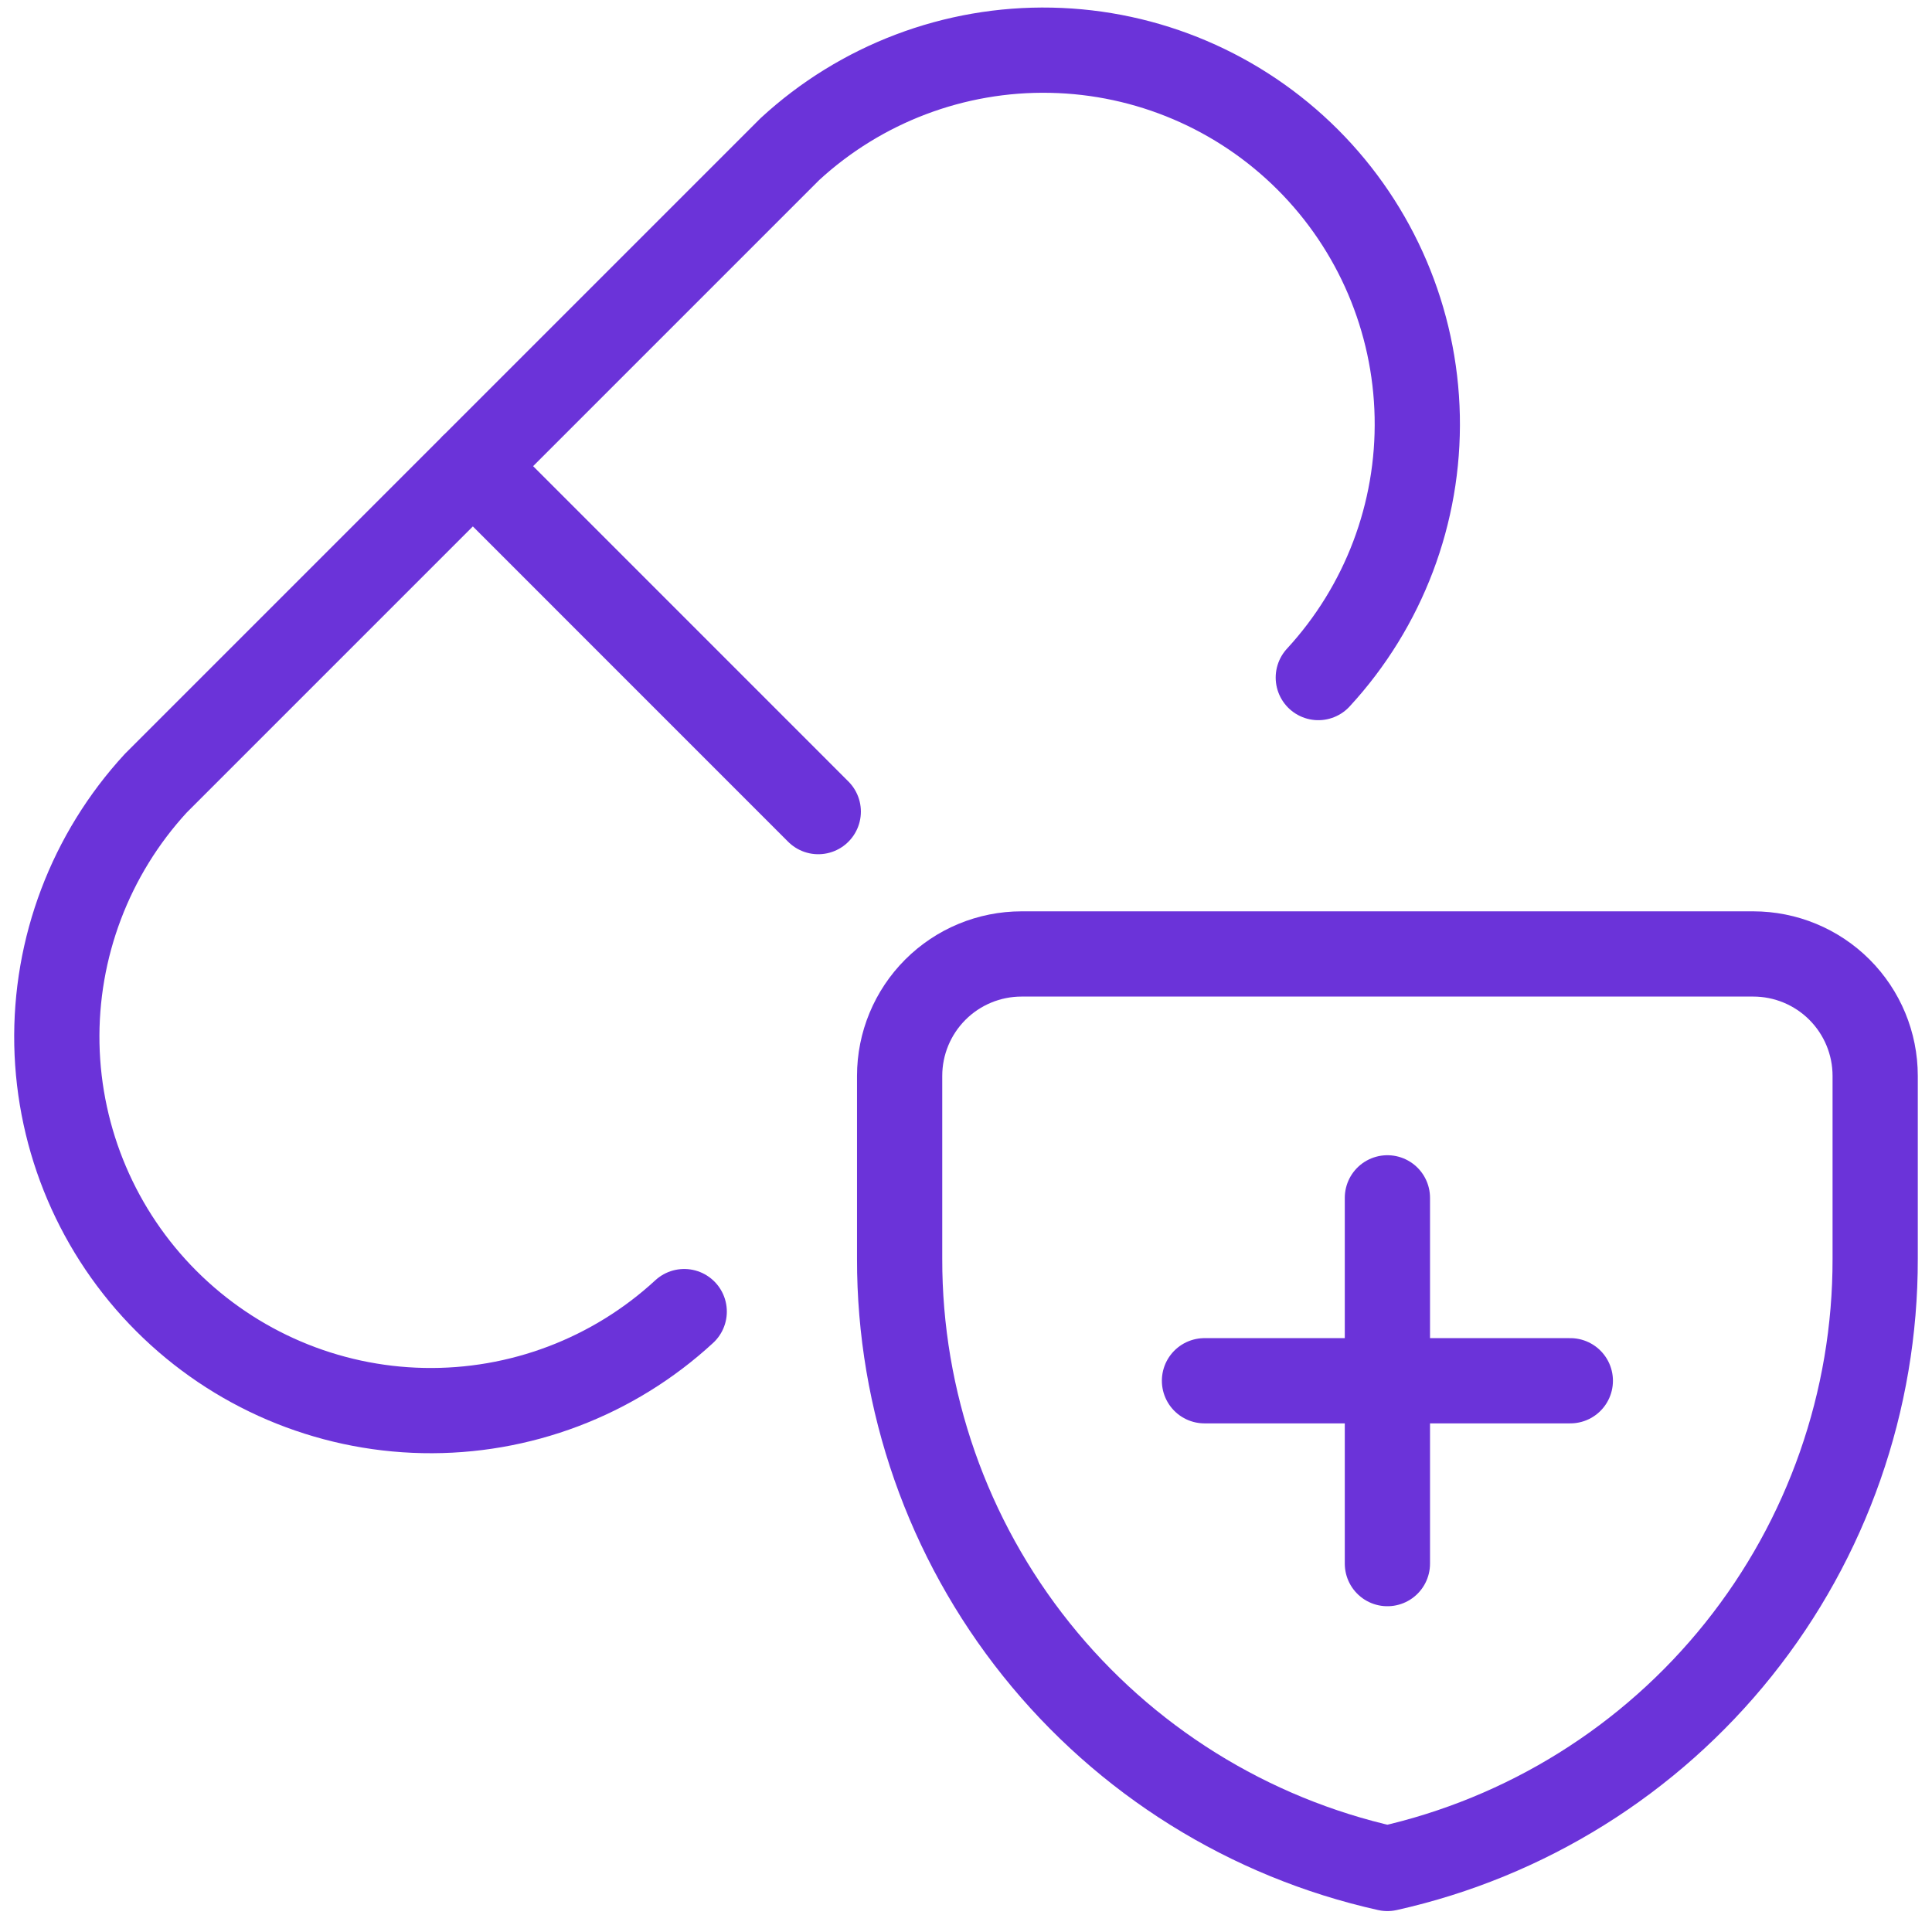
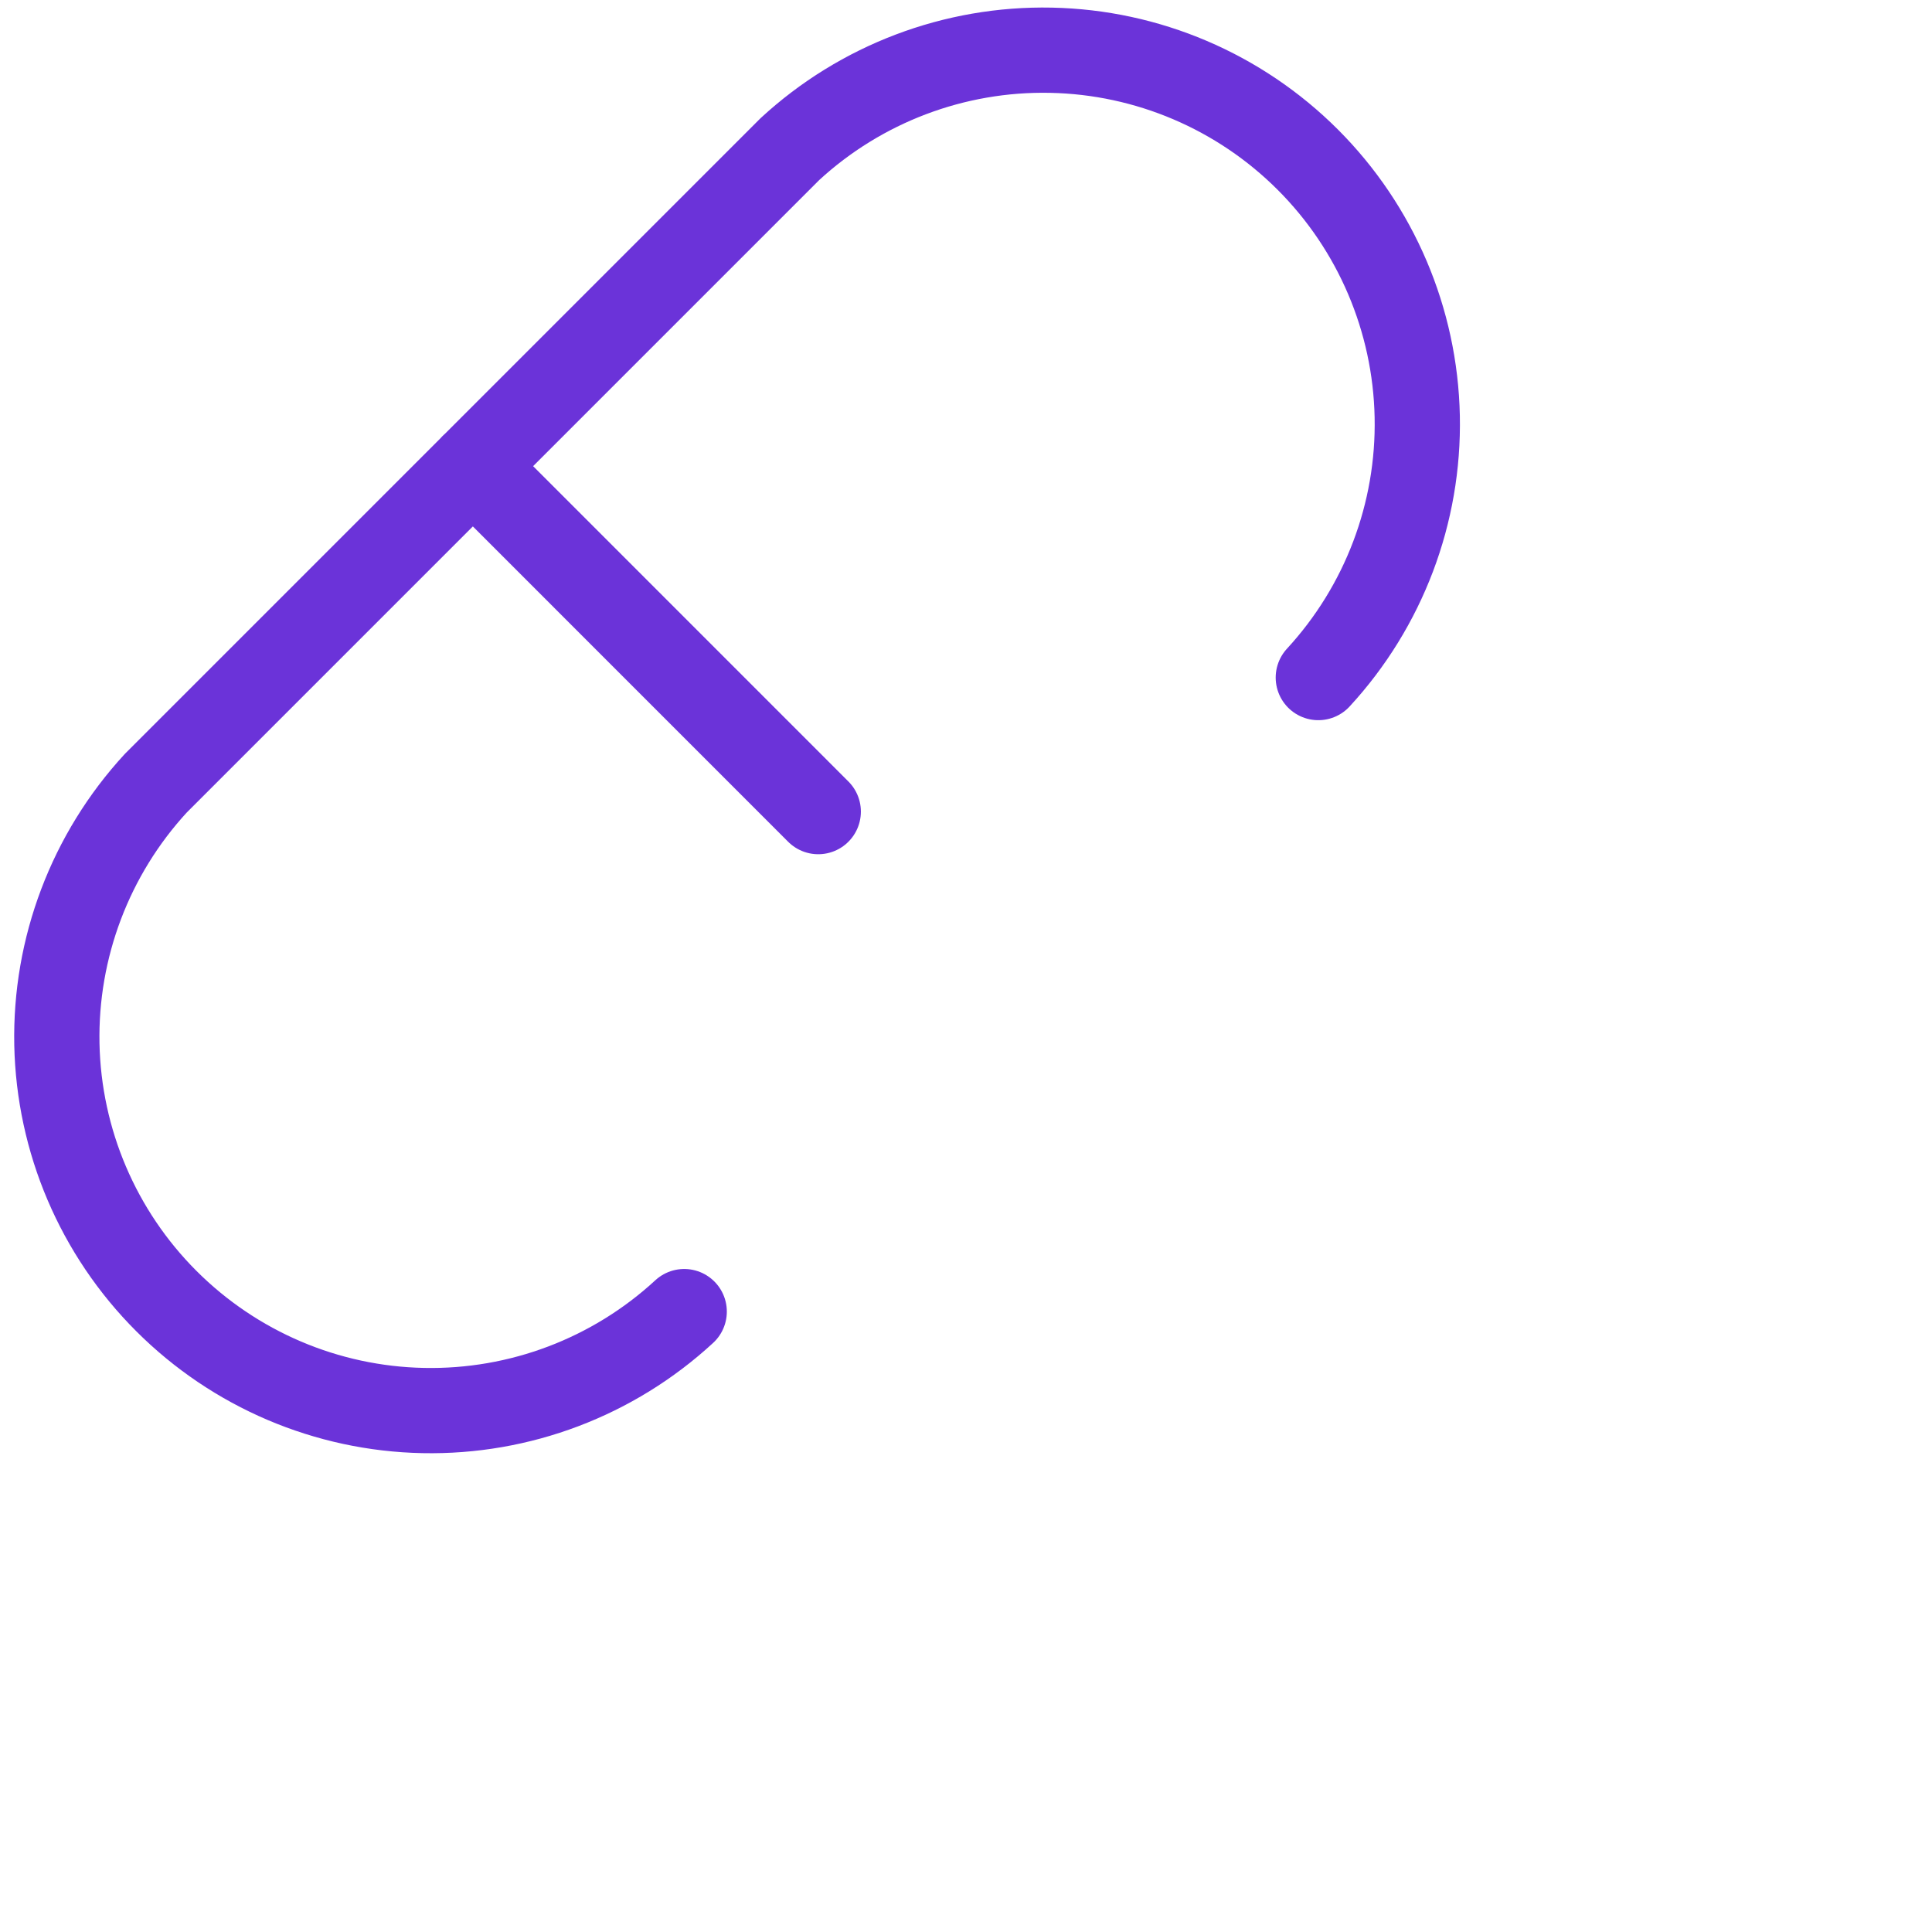
<svg xmlns="http://www.w3.org/2000/svg" width="34" height="34" viewBox="0 0 34 34" fill="none">
  <path d="M12.041 23.082C10.792 24.234 9.146 24.858 7.447 24.823C5.748 24.789 4.129 24.098 2.928 22.897C1.726 21.696 1.036 20.076 1.001 18.378C0.967 16.679 1.591 15.033 2.742 13.783L13.901 2.624C15.15 1.473 16.797 0.849 18.495 0.884C20.194 0.918 21.813 1.608 23.015 2.81C24.216 4.011 24.906 5.631 24.941 7.329C24.976 9.028 24.352 10.674 23.2 11.924M8.32 8.202L14.4 14.283" stroke="#6B33D9" stroke-width="1.5" stroke-linecap="round" stroke-linejoin="round" />
-   <path d="M24.416 21.08V27.517M21.197 24.299H27.635M33 22.153C33.004 24.651 32.156 27.076 30.595 29.027C29.034 30.978 26.854 32.338 24.416 32.882C21.977 32.338 19.797 30.978 18.237 29.027C16.676 27.076 15.828 24.651 15.832 22.153V18.934C15.832 18.364 16.058 17.819 16.461 17.416C16.863 17.014 17.409 16.788 17.978 16.788H30.854C31.423 16.788 31.969 17.014 32.371 17.416C32.774 17.819 33 18.364 33 18.934V22.153Z" stroke="#6B33D9" stroke-width="1.5" stroke-linecap="round" stroke-linejoin="round" />
</svg>